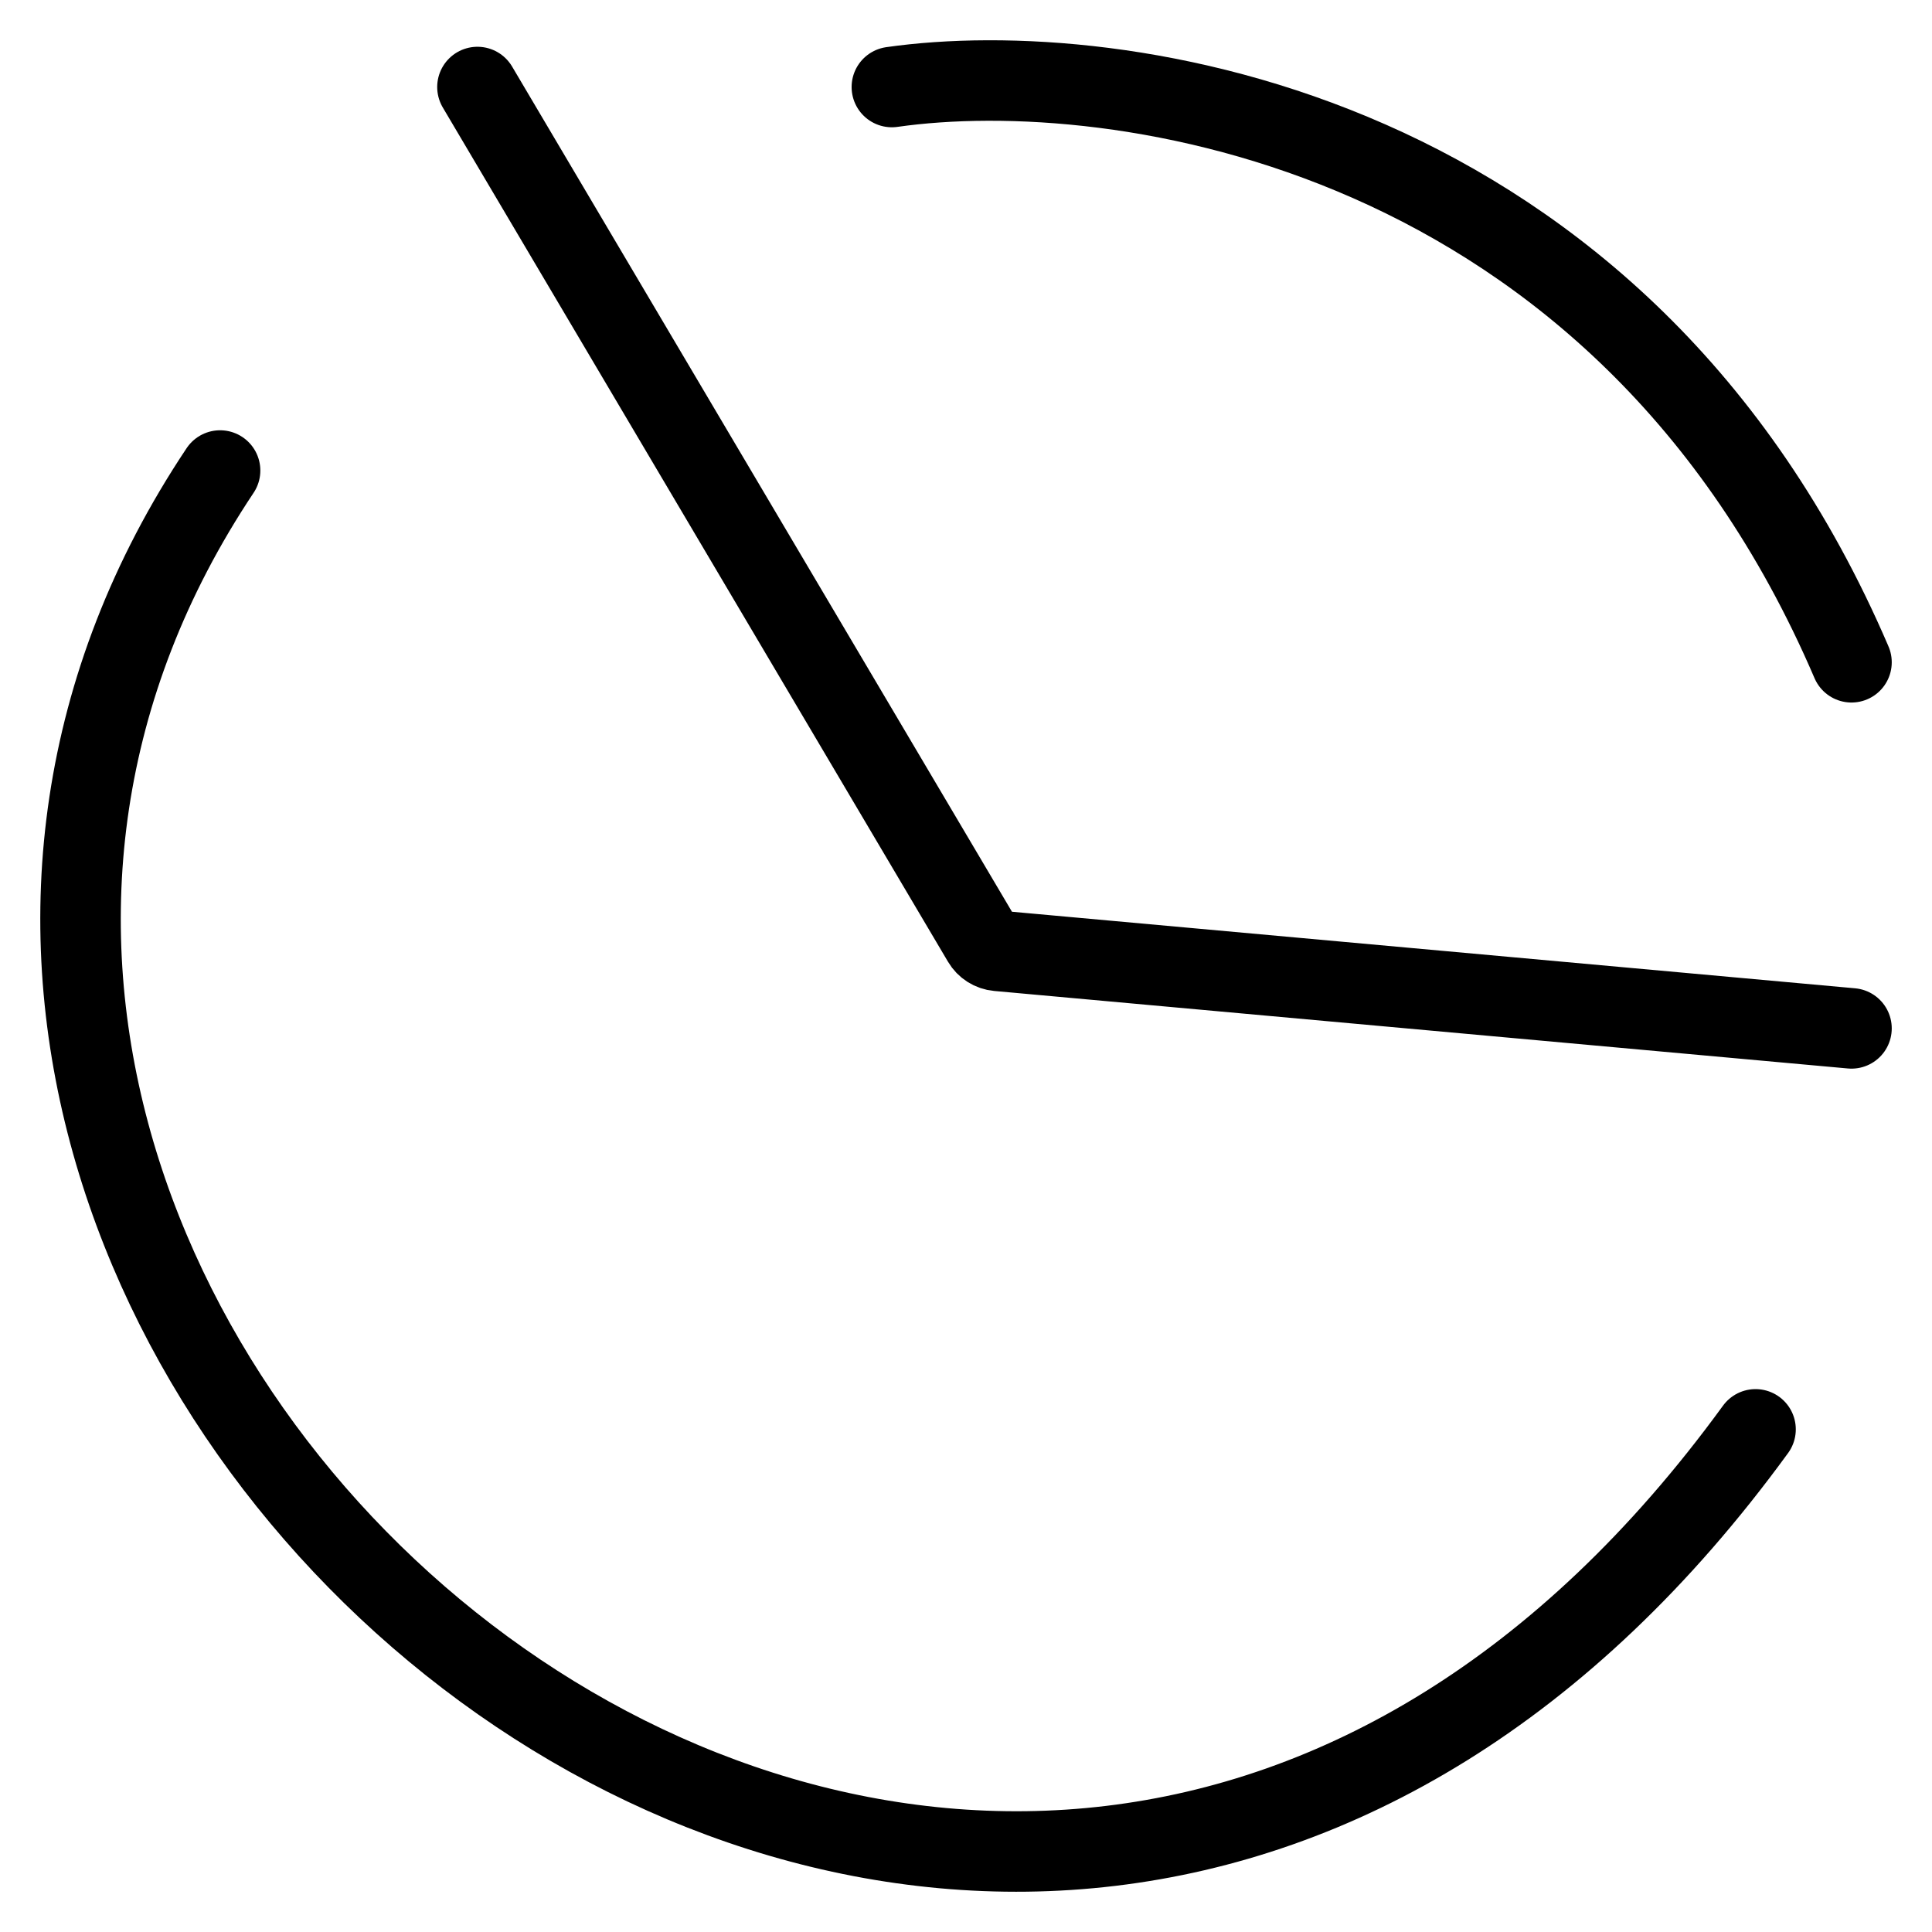
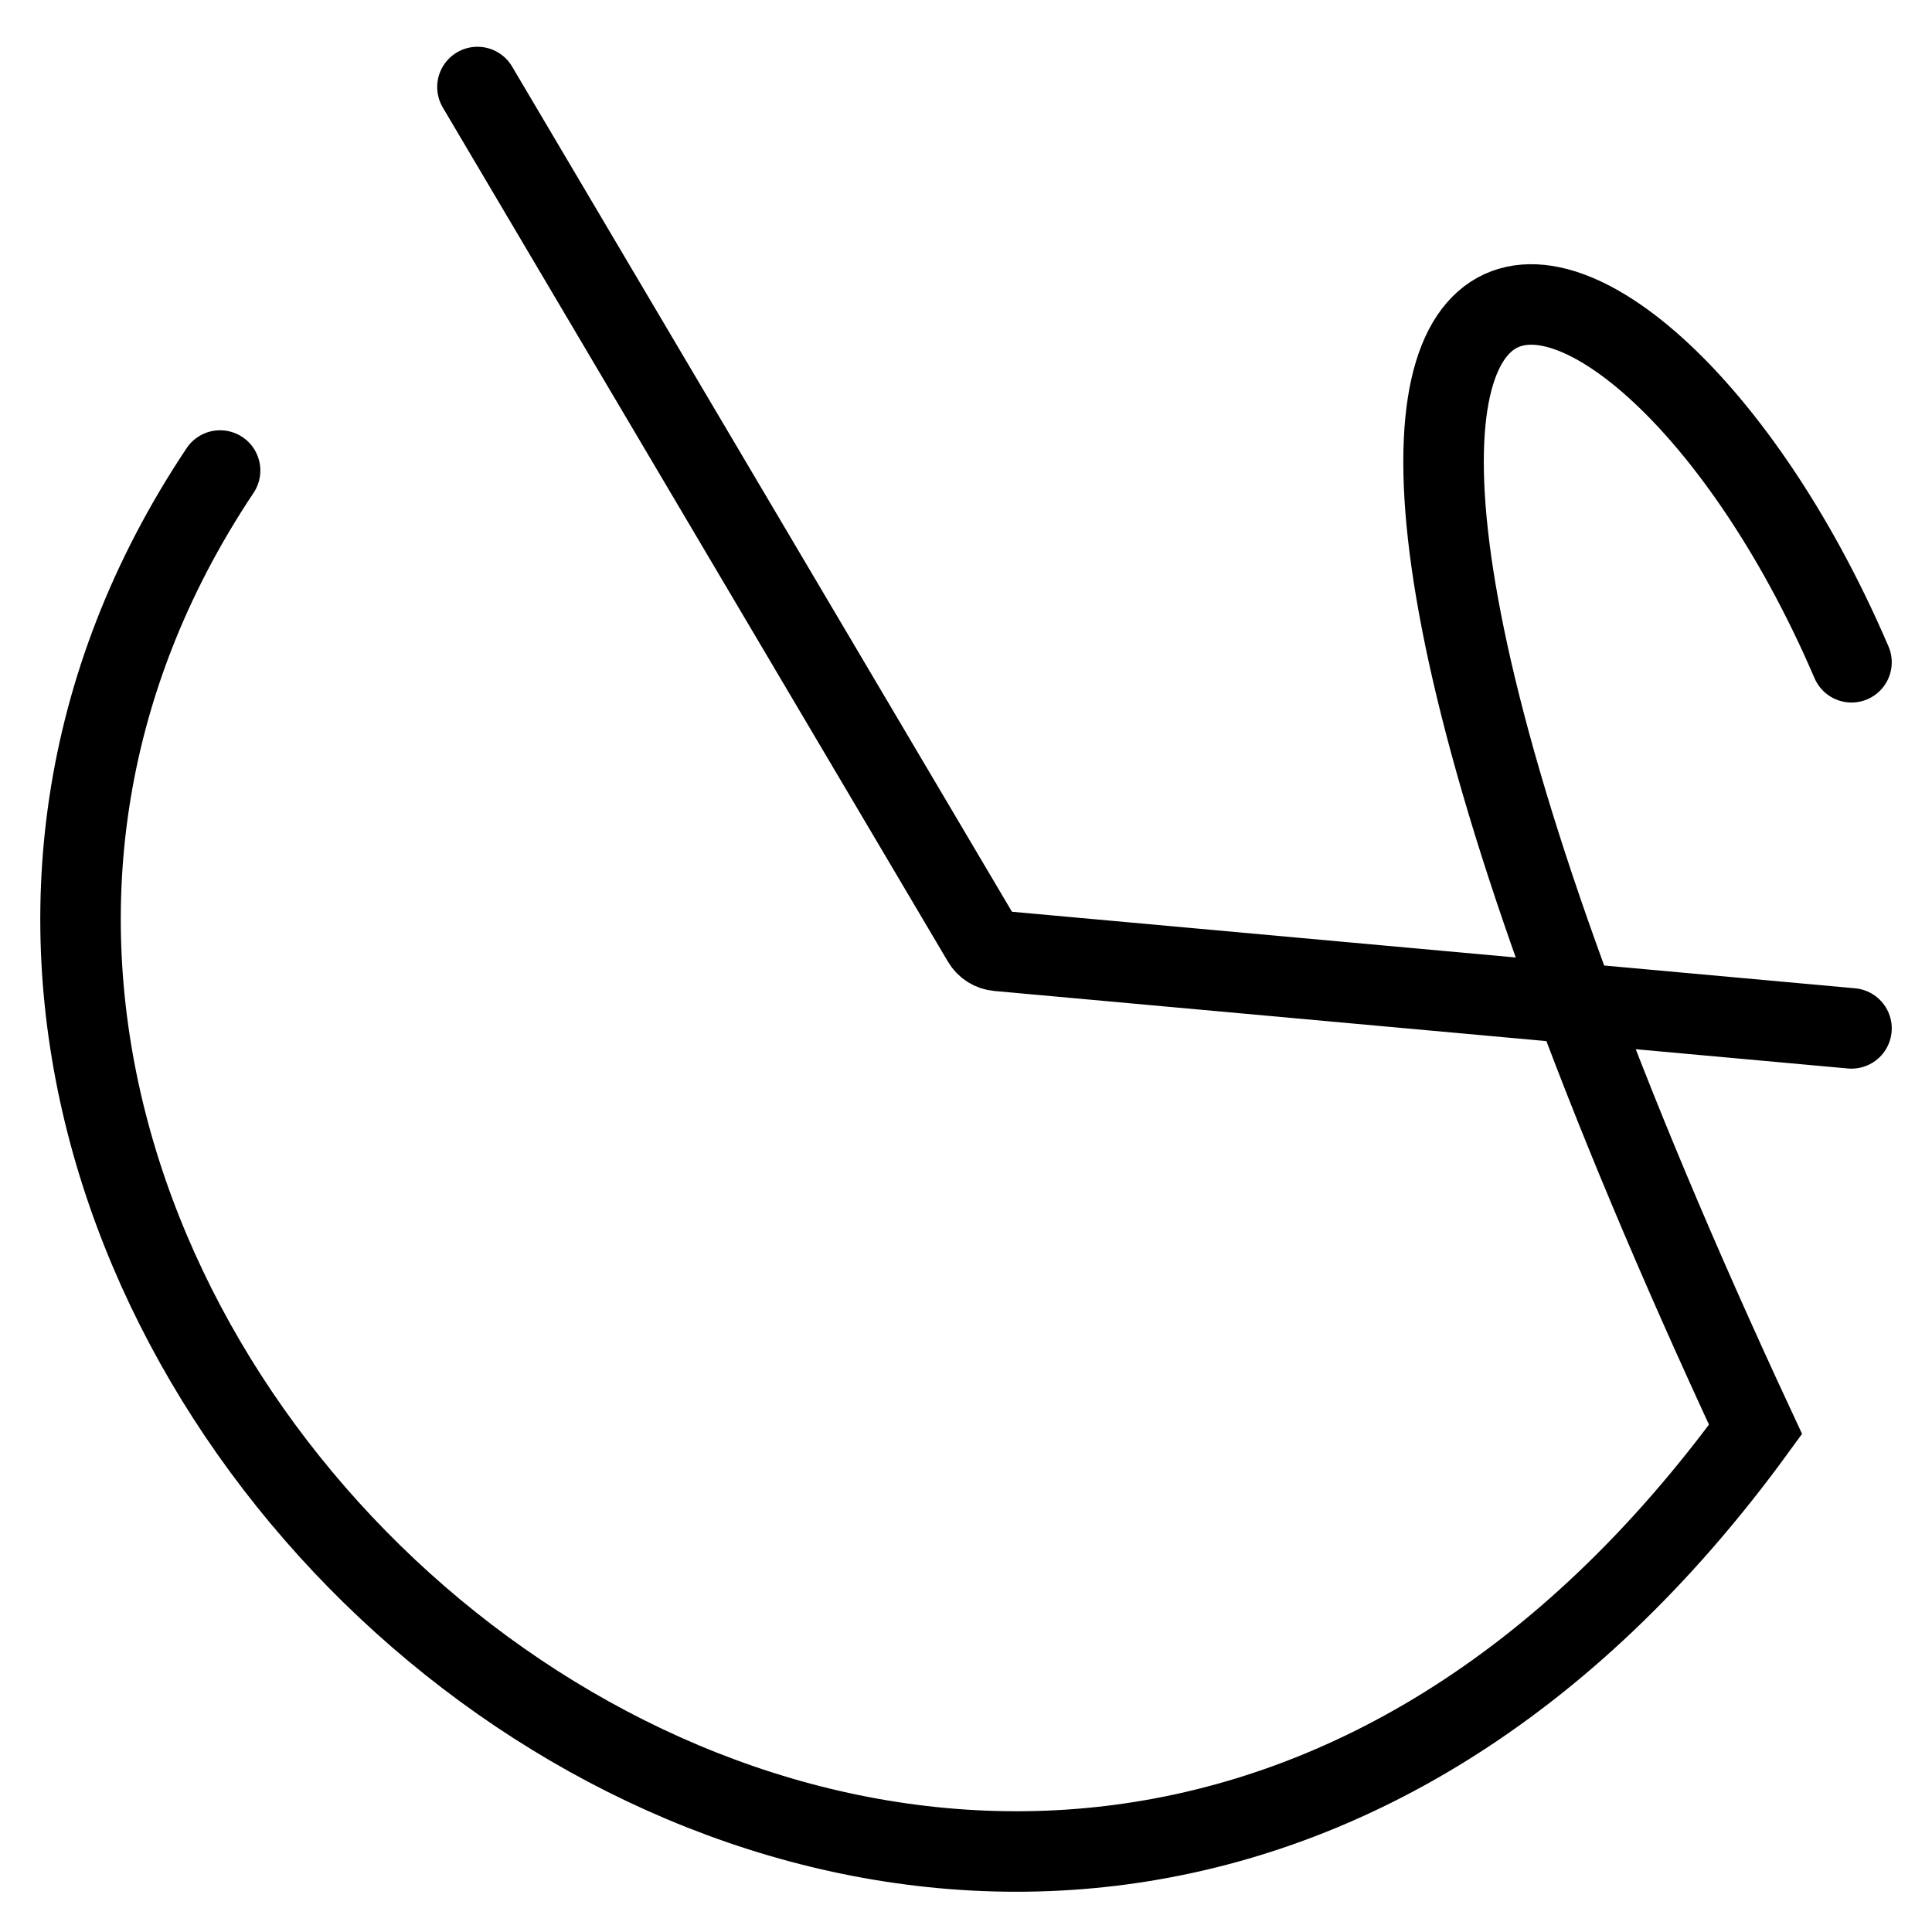
<svg xmlns="http://www.w3.org/2000/svg" width="24" height="24" viewBox="0 0 24 24" fill="none">
-   <path d="M5.931 1.081L12.207 11.693C12.247 11.761 12.317 11.805 12.395 11.812L23 12.775M2.734 5.845C-4.42 16.565 12.271 30.859 21.808 17.756M11.079 1.081C13.86 0.683 20.139 1.557 23 8.227" stroke="black" stroke-linecap="round" />
+   <path d="M5.931 1.081L12.207 11.693C12.247 11.761 12.317 11.805 12.395 11.812L23 12.775M2.734 5.845C-4.42 16.565 12.271 30.859 21.808 17.756C13.86 0.683 20.139 1.557 23 8.227" stroke="black" stroke-linecap="round" />
</svg>